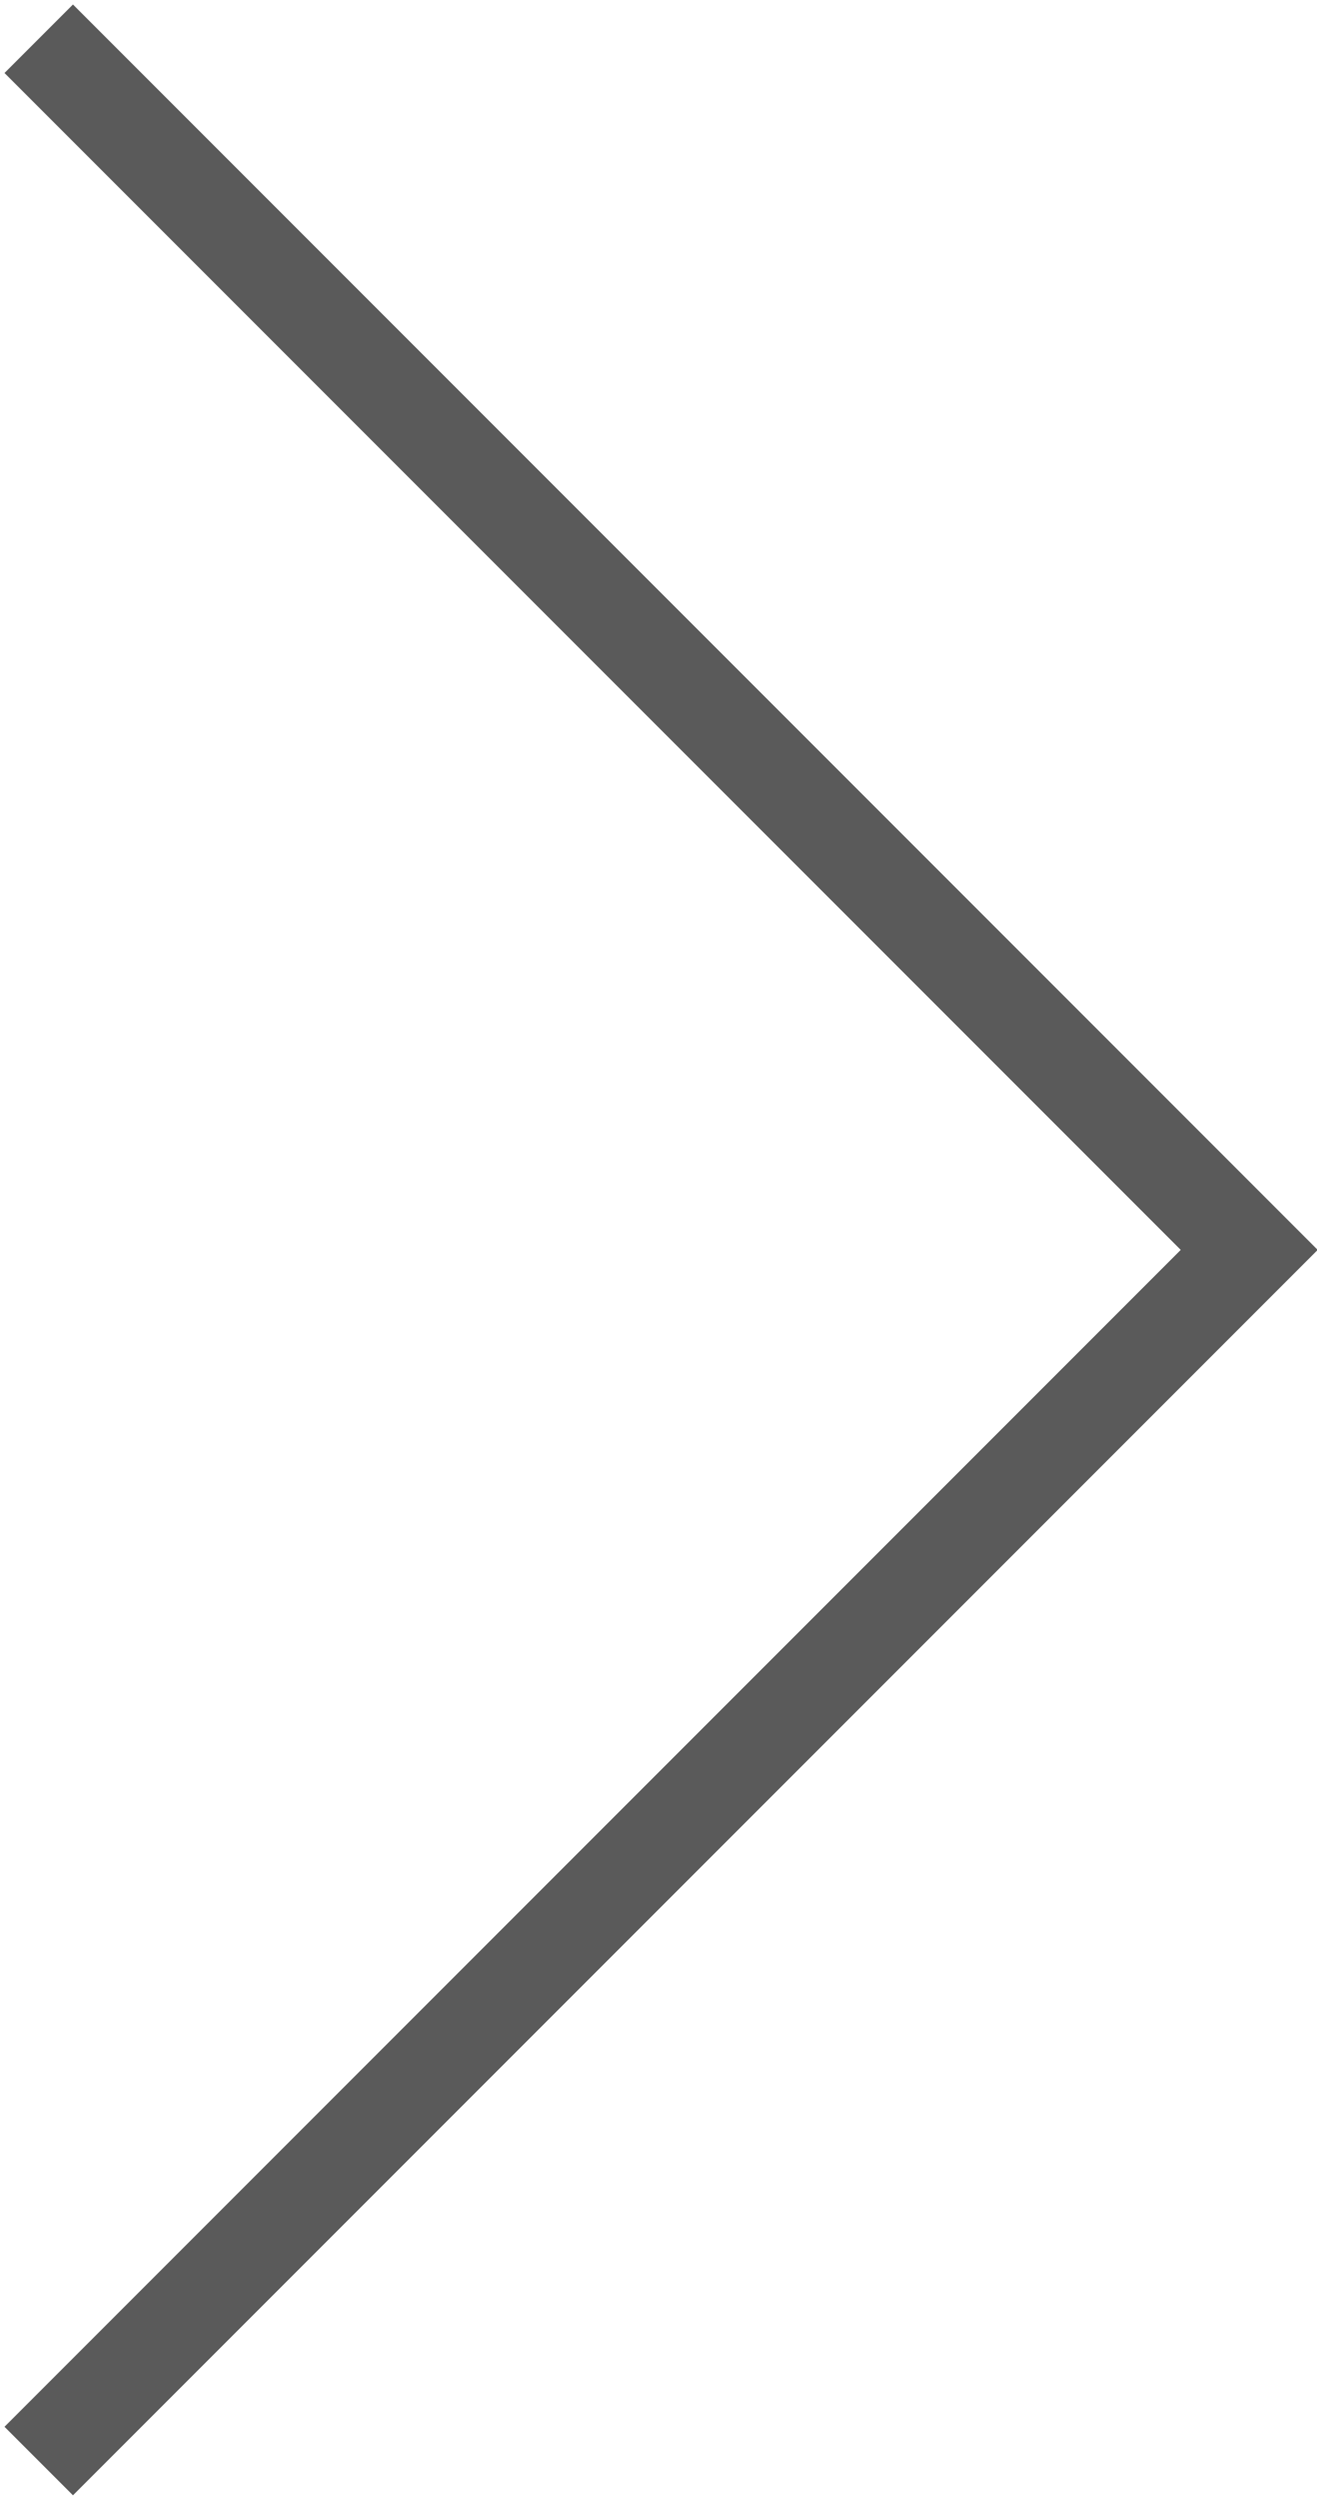
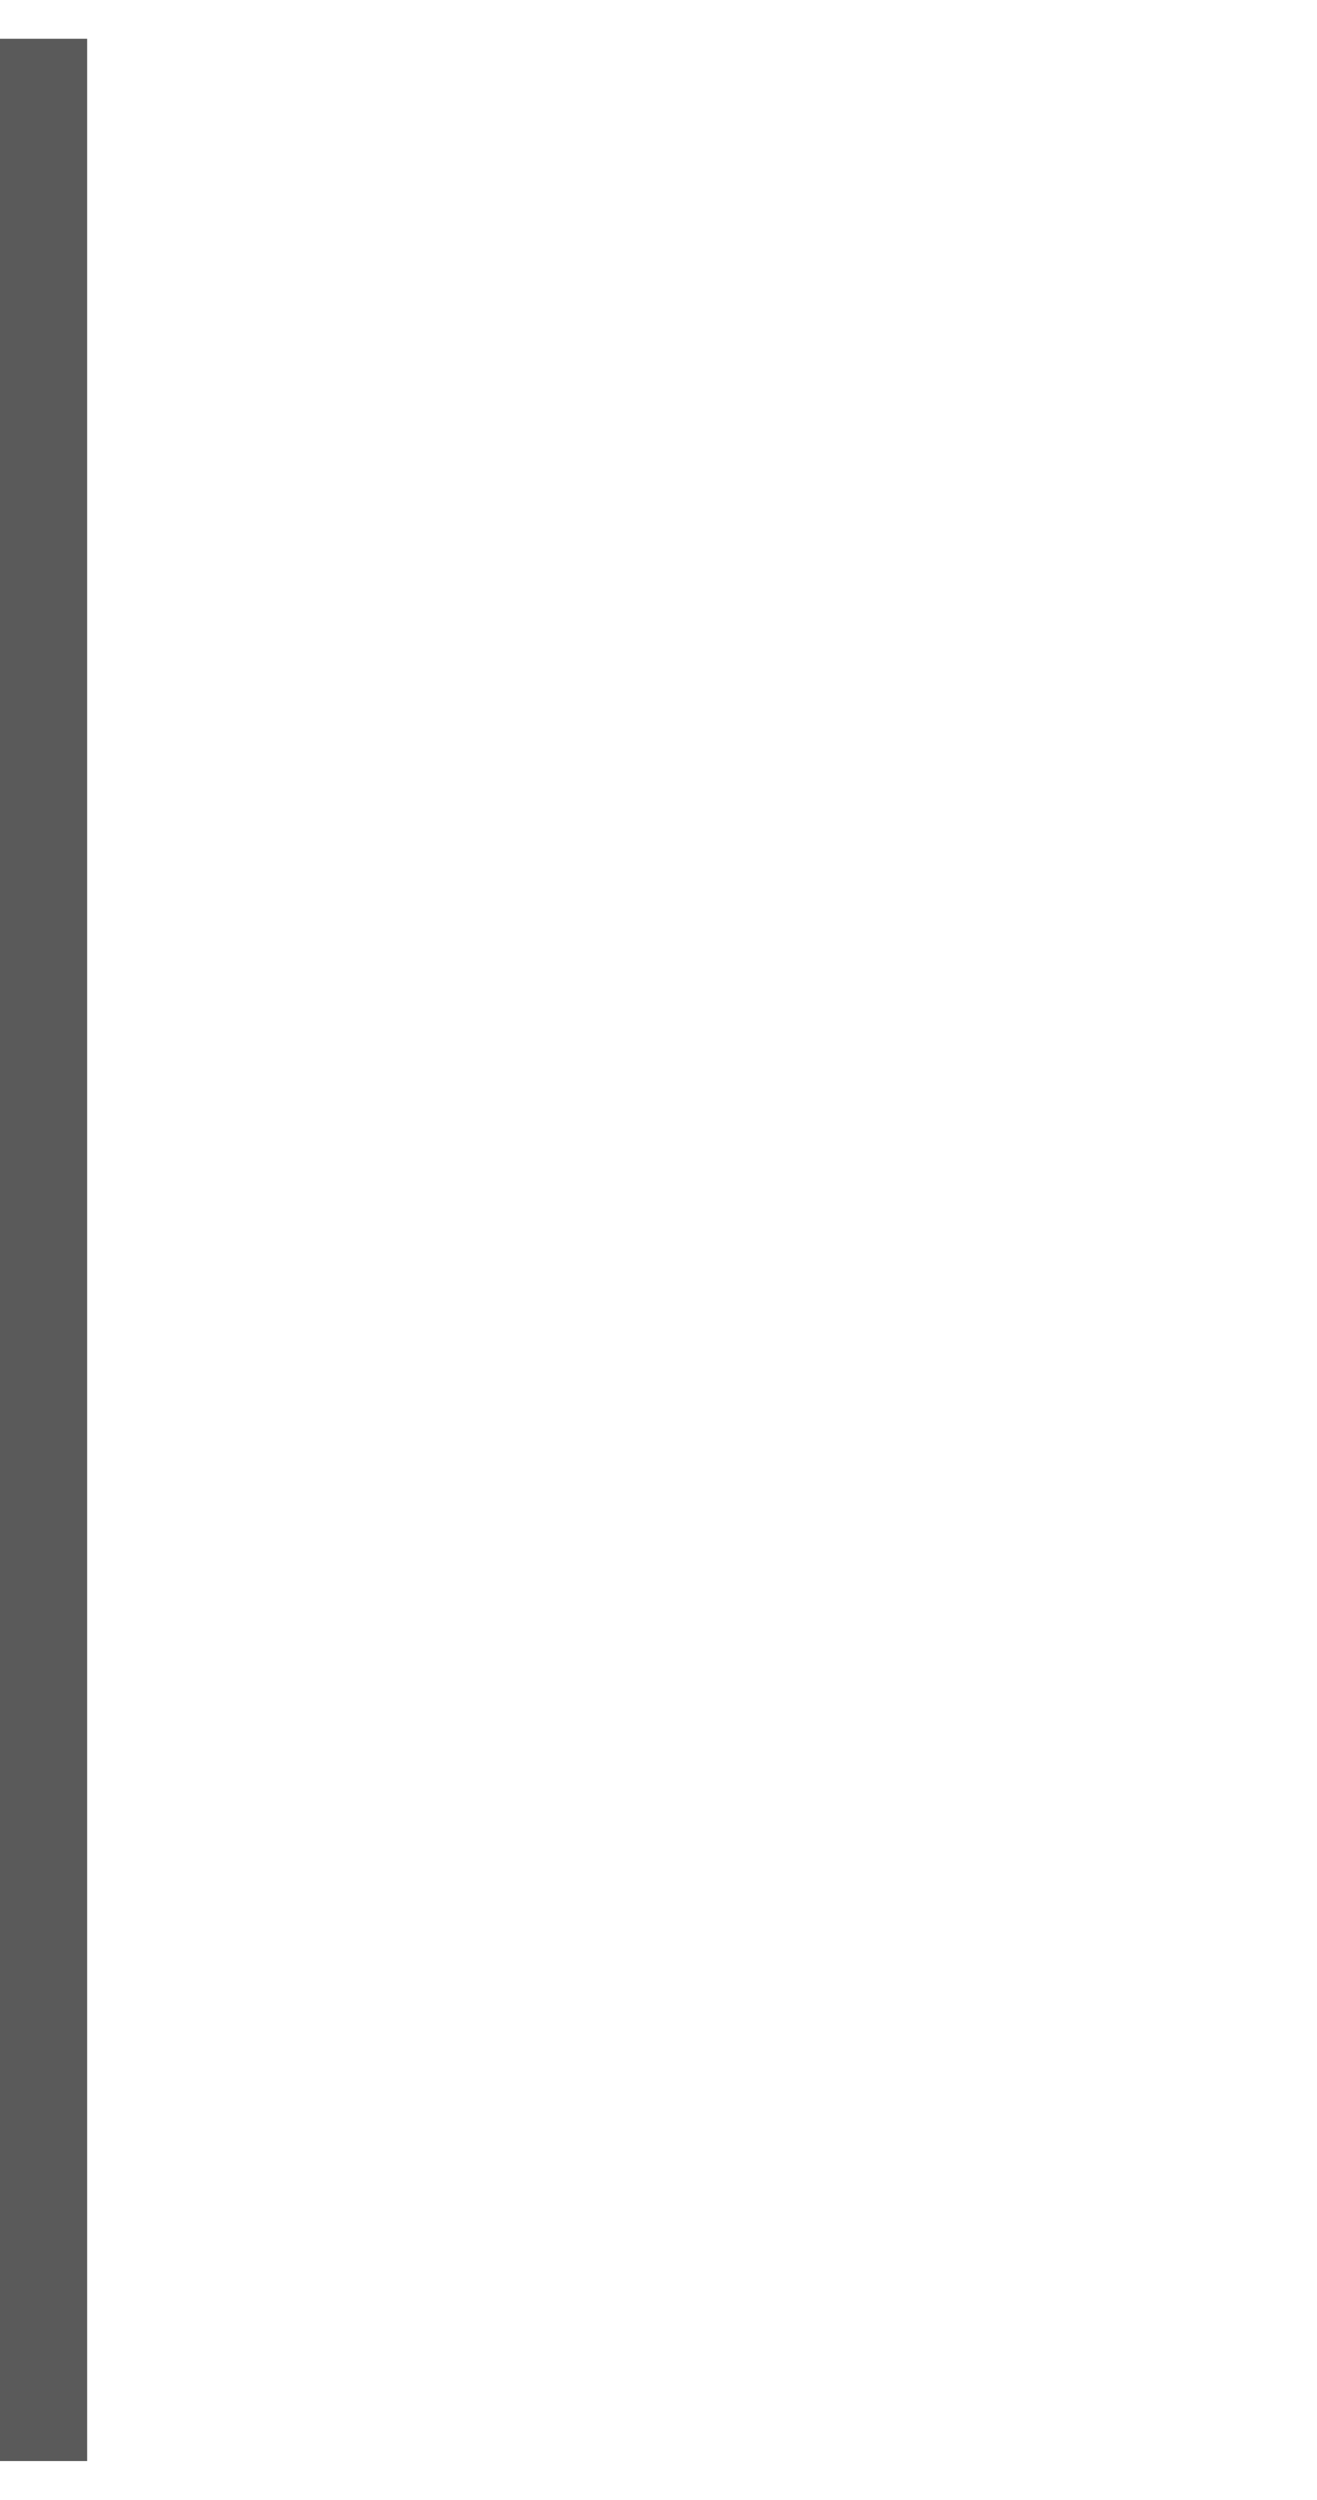
<svg xmlns="http://www.w3.org/2000/svg" version="1.1" id="レイヤー_1" x="0px" y="0px" viewBox="0 0 13.6 25.8" style="enable-background:new 0 0 13.6 25.8;" xml:space="preserve">
  <style type="text/css">
	.st0{fill:none;stroke:#5A5A5A;}
</style>
-   <path id="パス_1" class="st0" d="M0.4,25.4l12.5-12.5L0.4,0.4" />
+   <path id="パス_1" class="st0" d="M0.4,25.4L0.4,0.4" />
</svg>